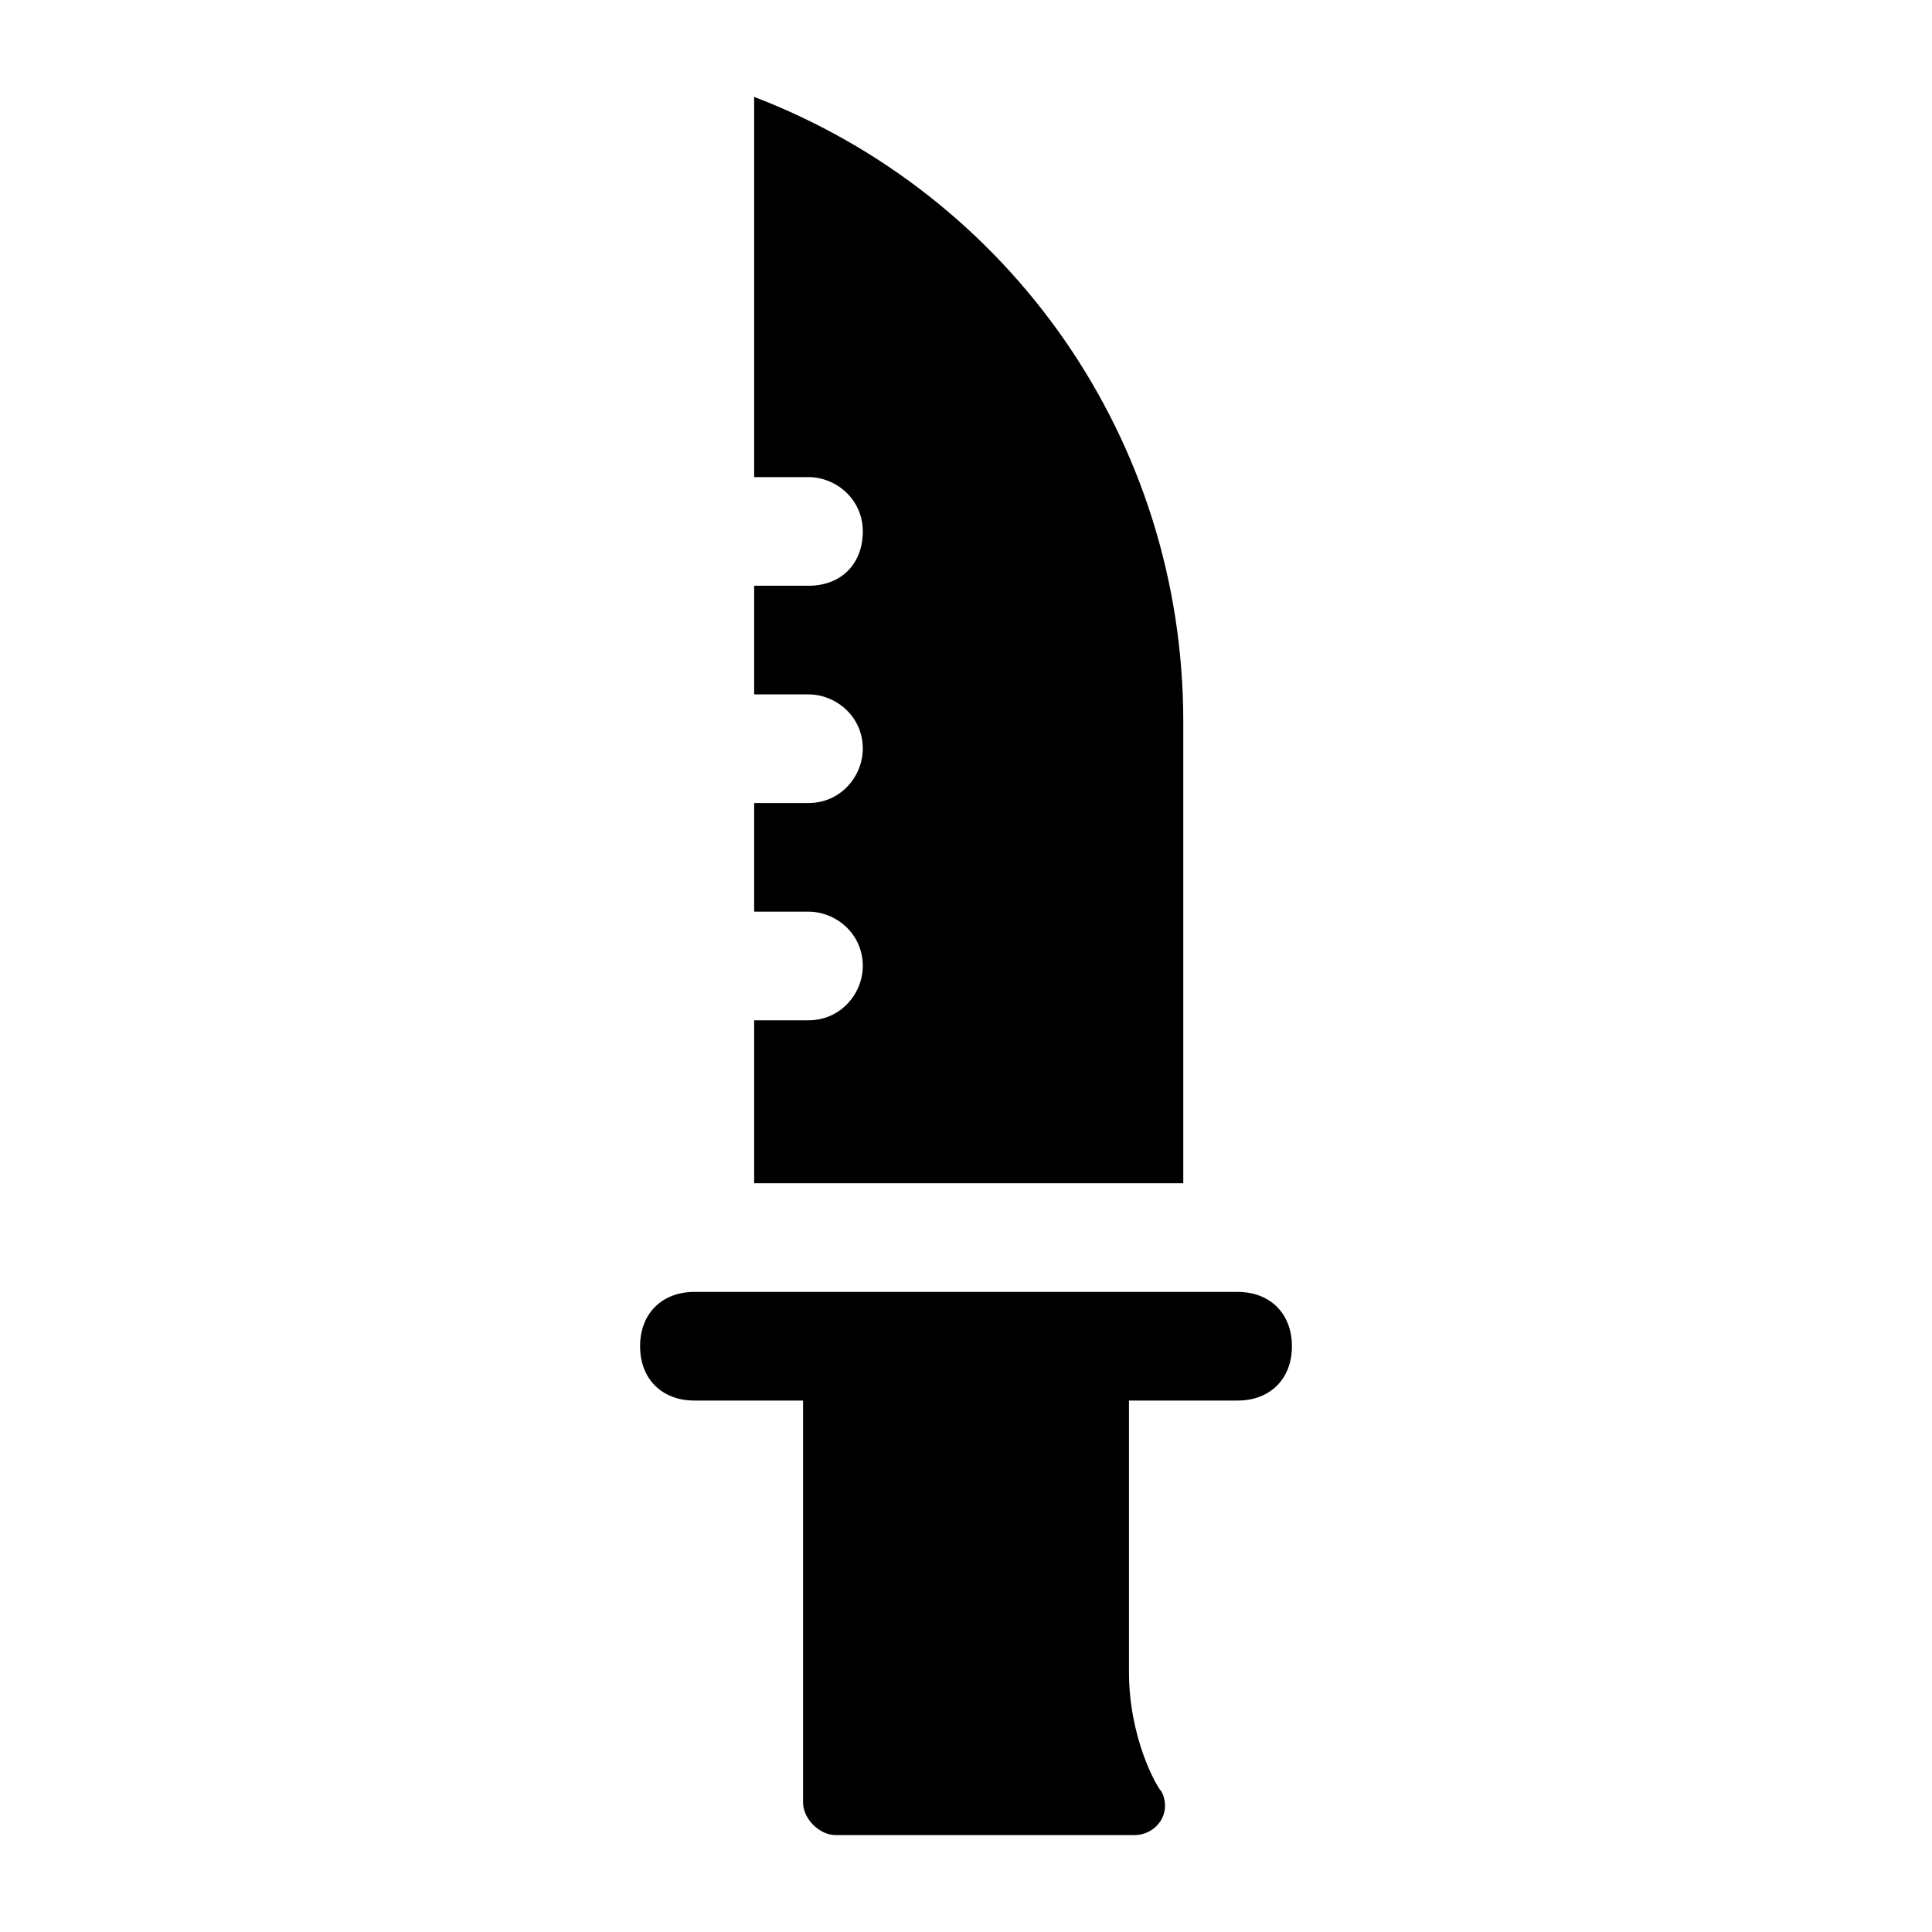
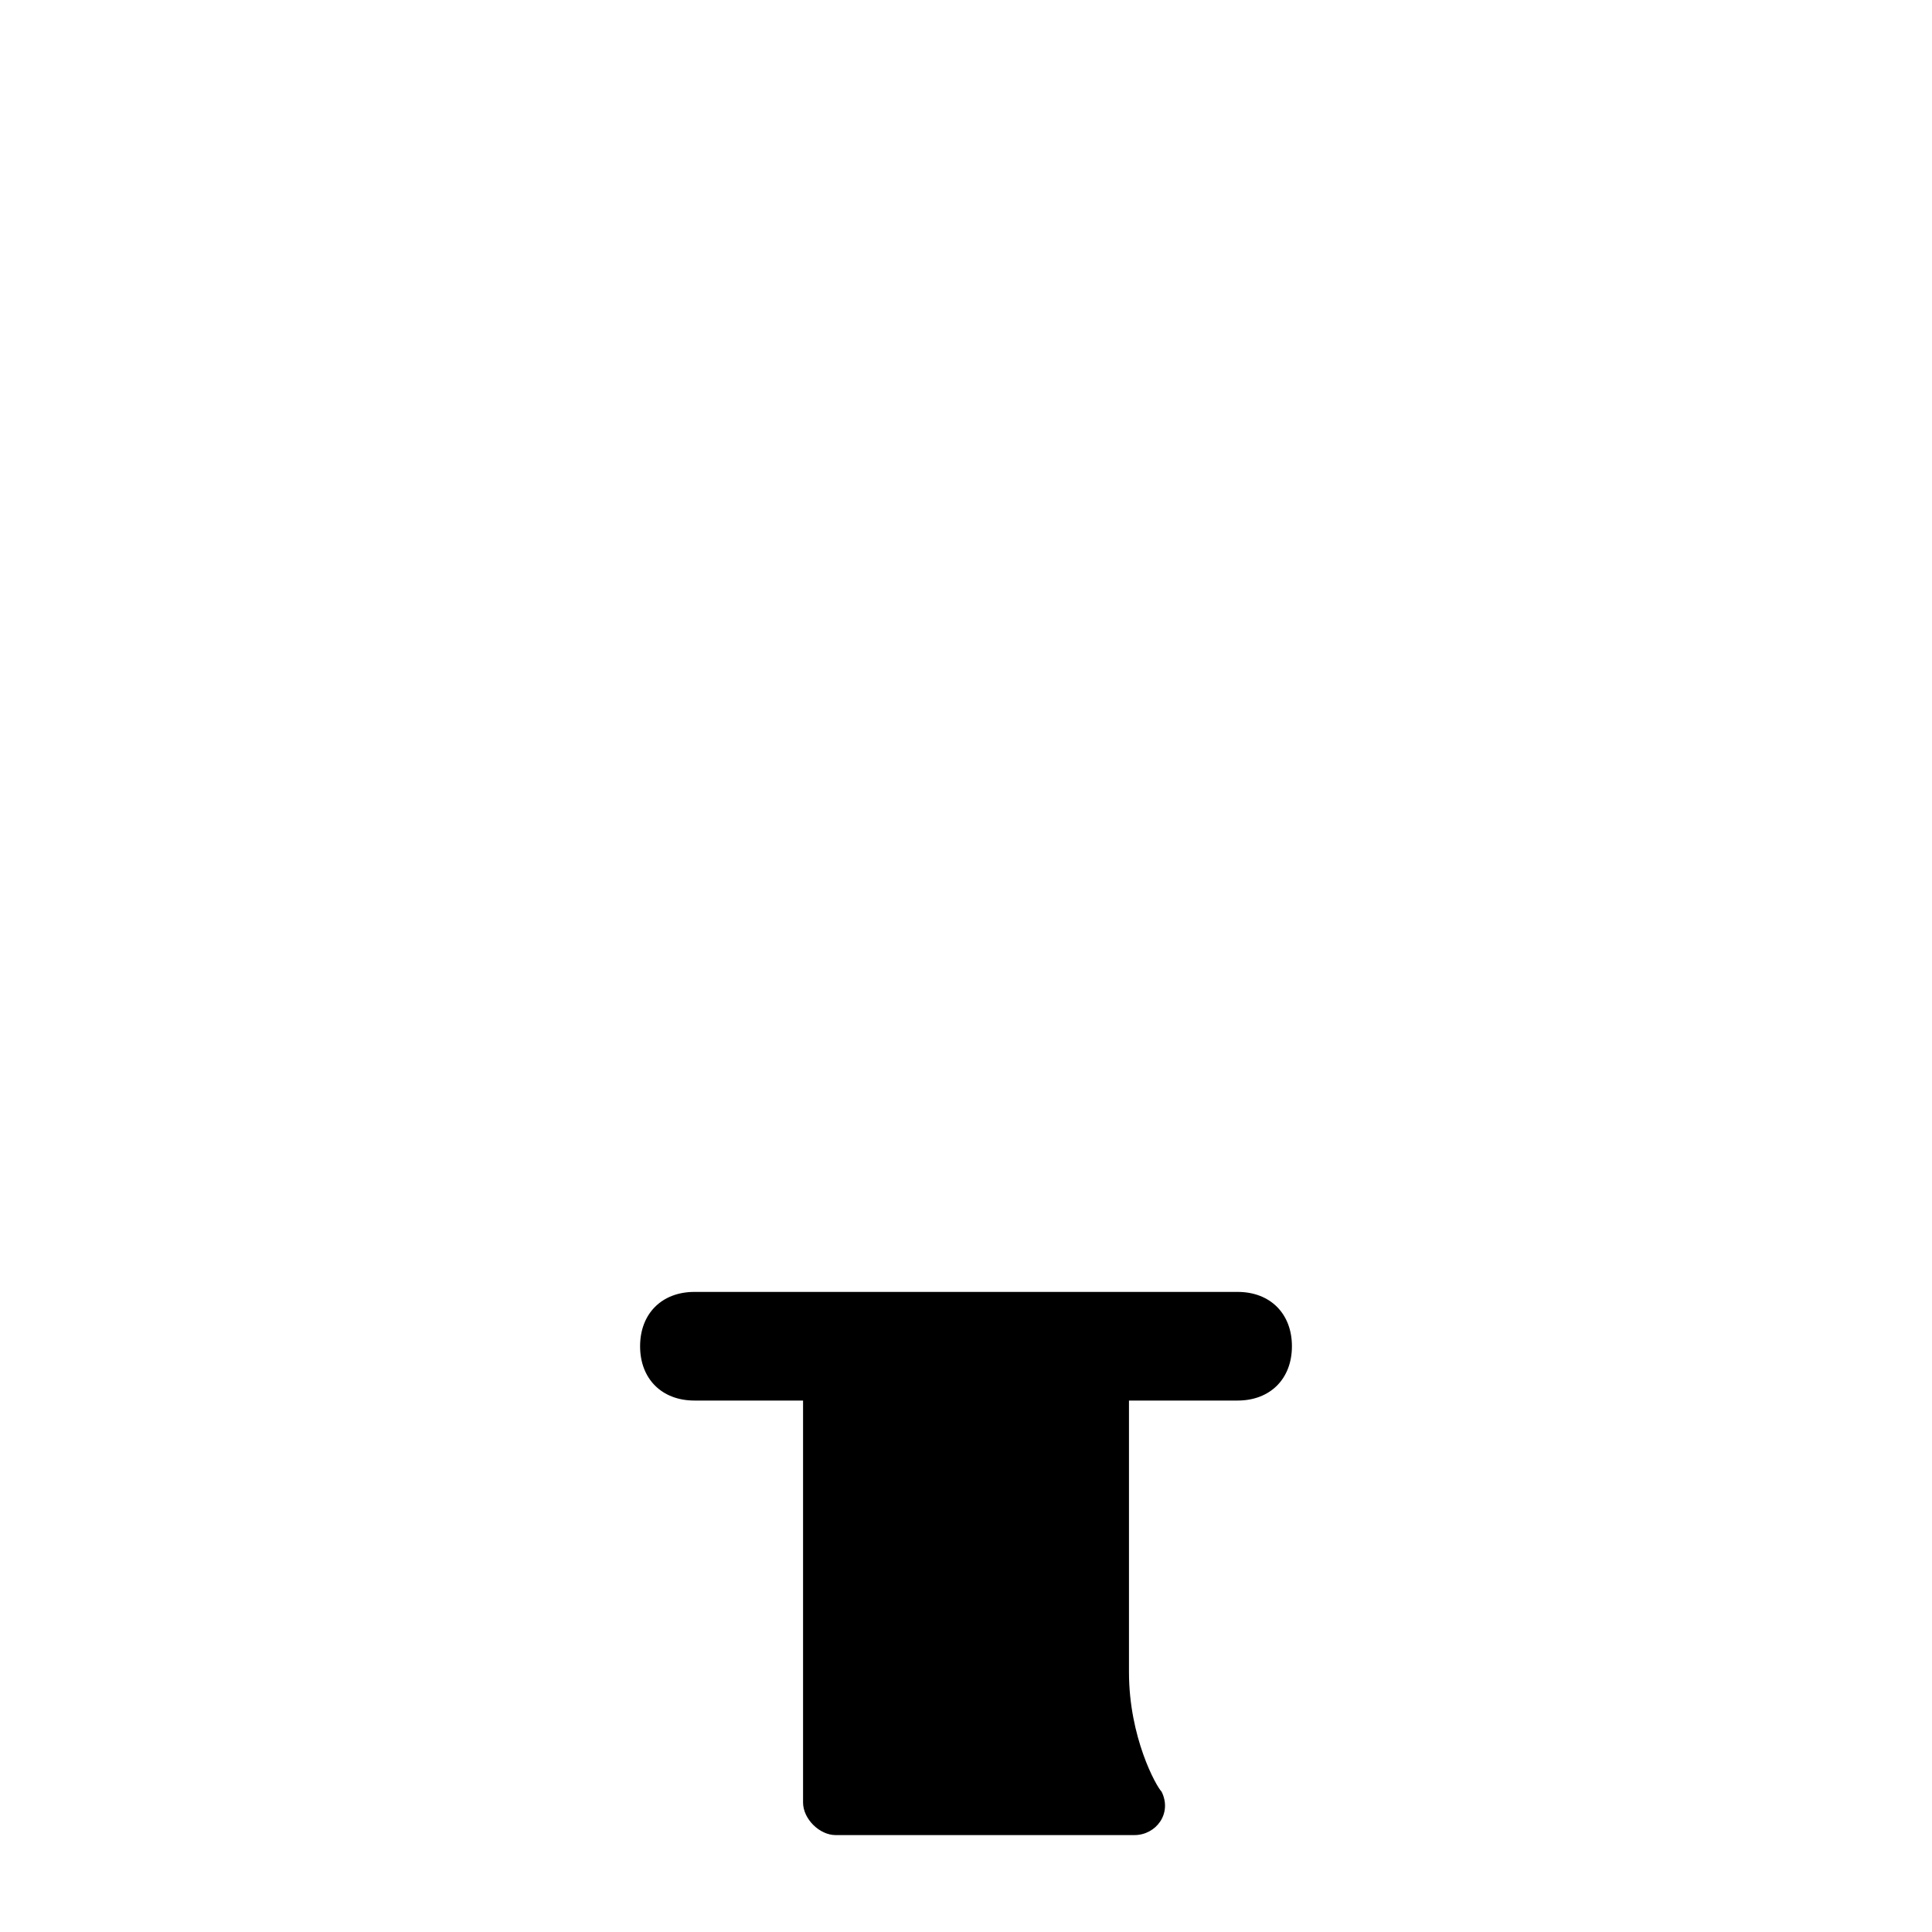
<svg xmlns="http://www.w3.org/2000/svg" fill="#000000" width="800px" height="800px" version="1.1" viewBox="144 144 512 512">
  <g>
-     <path d="m457.58 335.22c0-74.852-46.062-139.63-113.72-165.54v100.76h14.395c7.199 0 14.395 5.758 14.395 14.395 0 8.637-5.758 14.395-14.395 14.395h-14.395v28.789h14.395c7.199 0 14.395 5.758 14.395 14.395 0 7.199-5.758 14.395-14.395 14.395h-14.395v28.789h14.395c7.199 0 14.395 5.758 14.395 14.395 0 7.199-5.758 14.395-14.395 14.395h-14.395v43.184h113.72z" />
    <path d="m328.03 515.16h28.789v106.52c0 4.32 4.32 8.637 8.637 8.637h79.172c5.758 0 10.078-5.758 7.199-11.516-1.441-1.441-8.637-14.395-8.637-31.668v-71.973h28.789c8.637 0 14.395-5.758 14.395-14.395s-5.758-14.395-14.395-14.395h-143.95c-8.637 0-14.395 5.758-14.395 14.395-0.004 8.637 5.754 14.395 14.391 14.395z" />
  </g>
</svg>